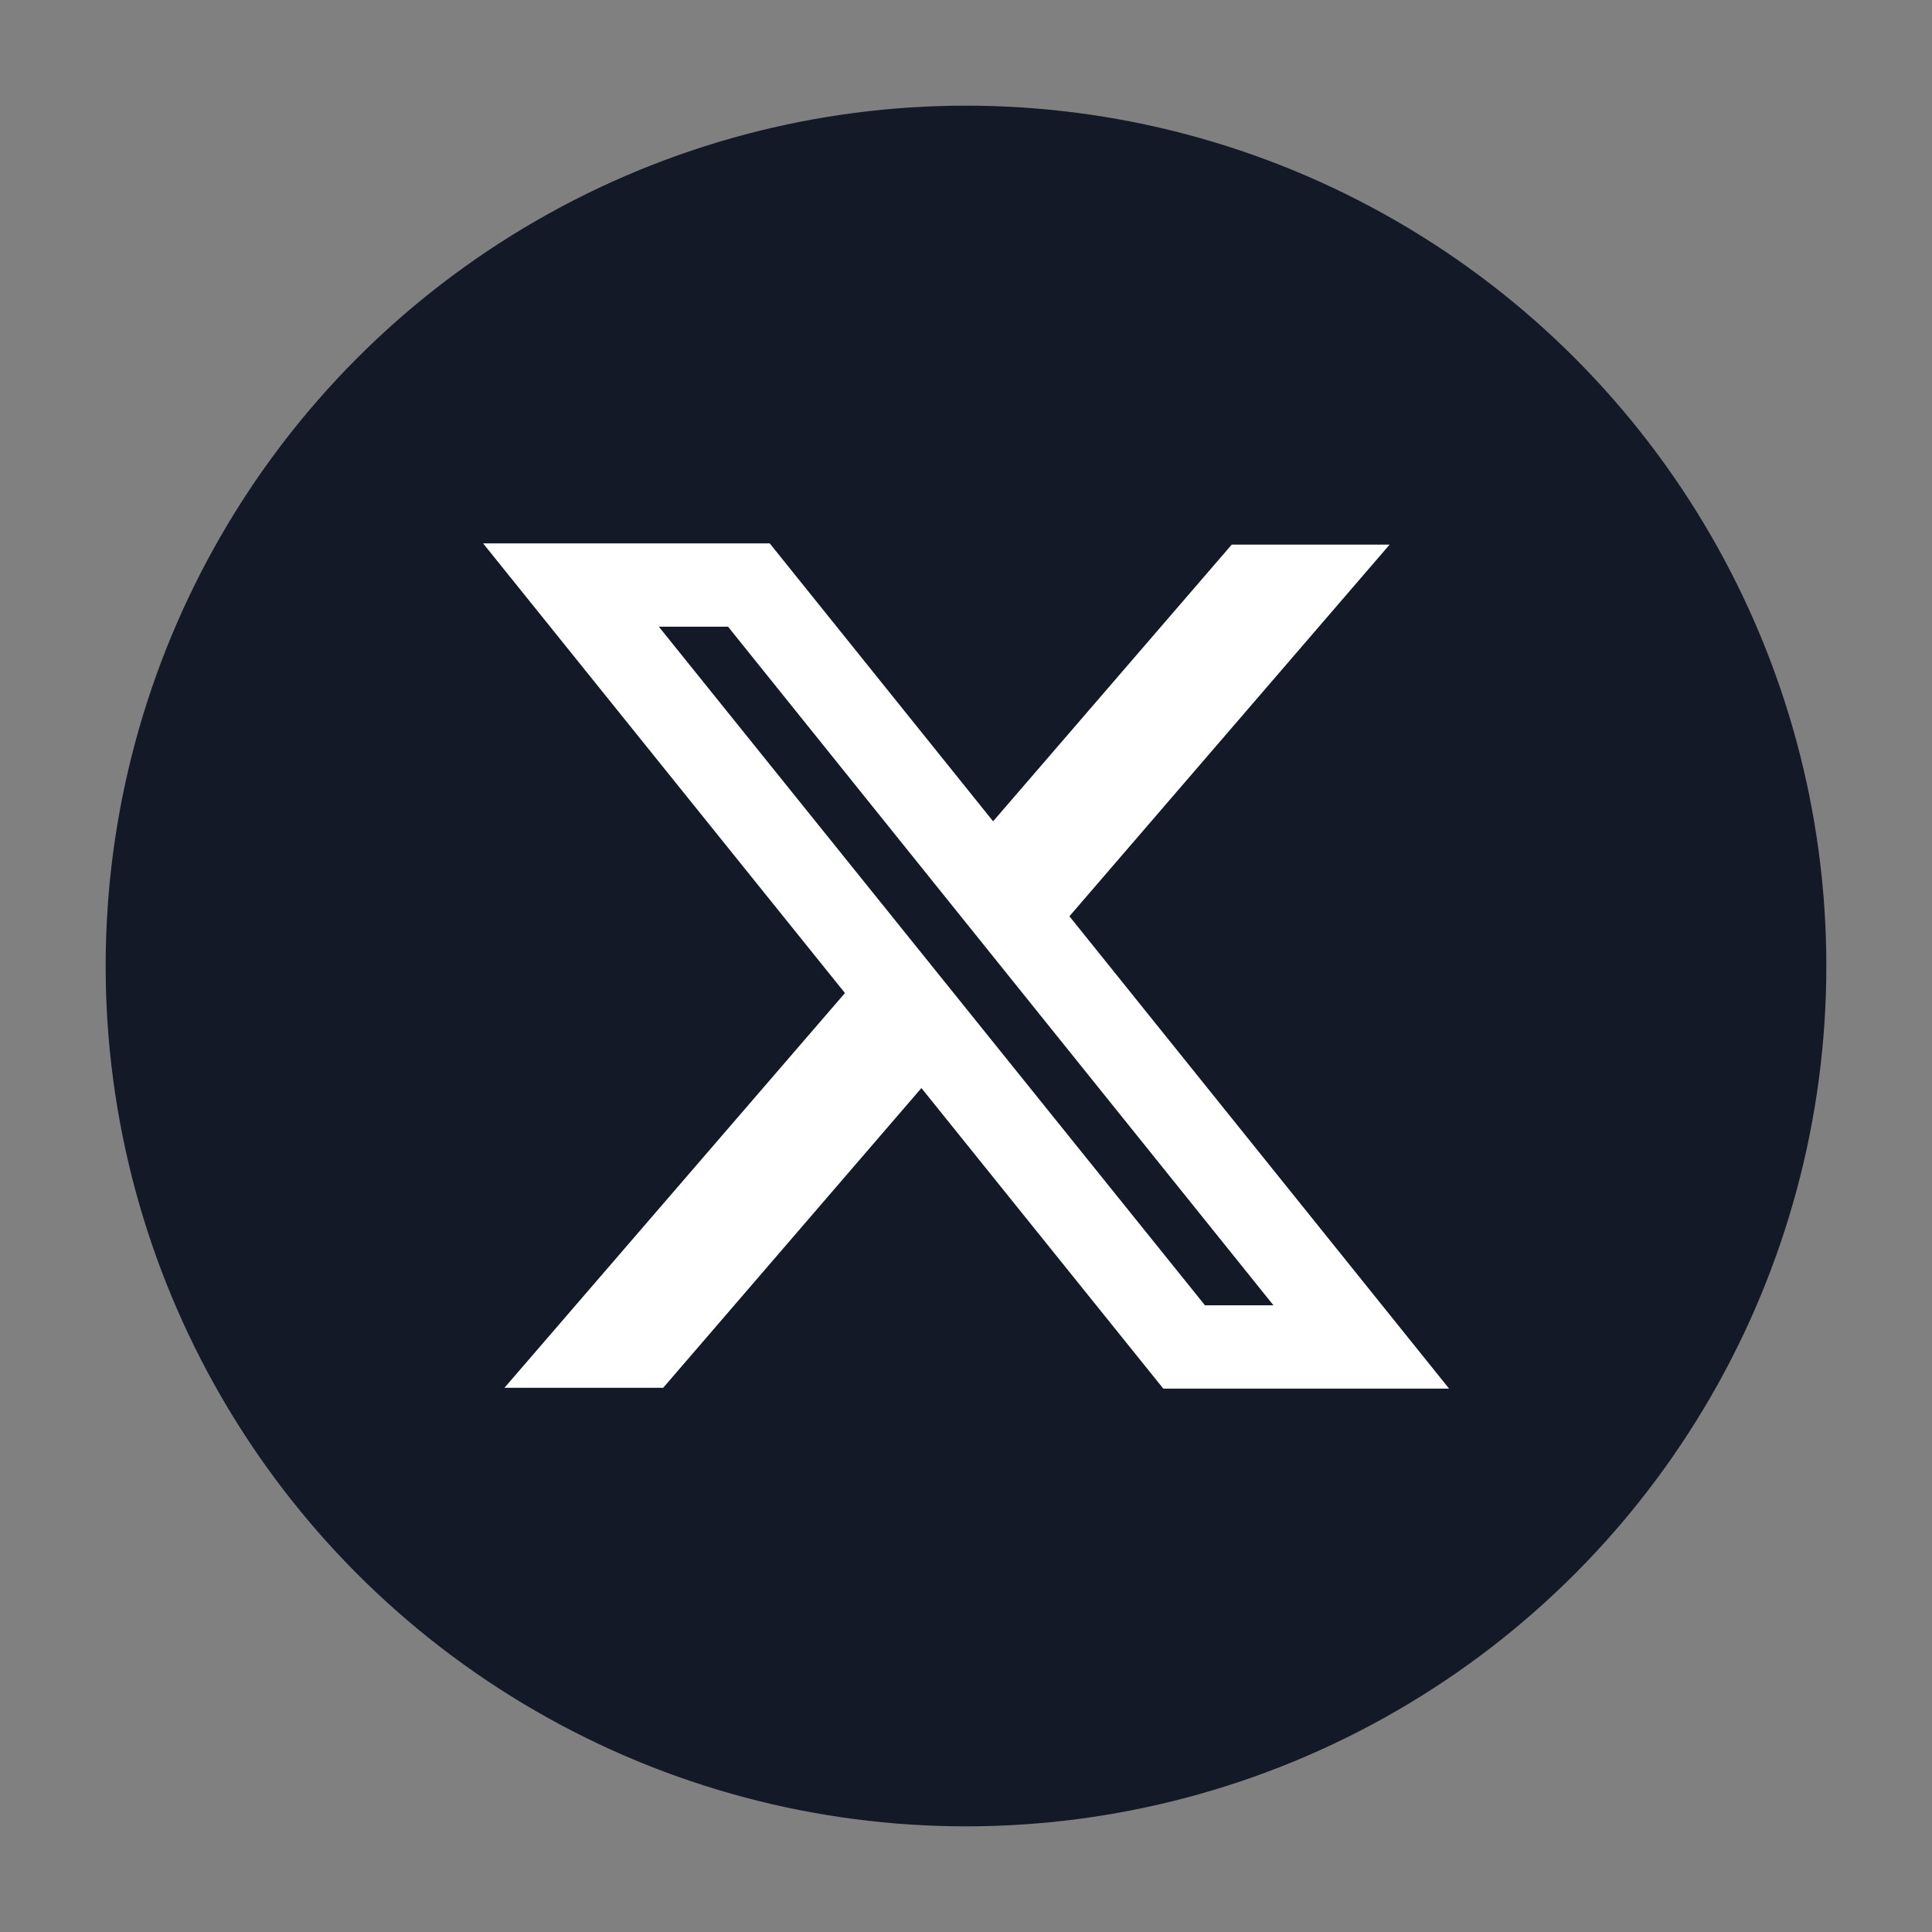
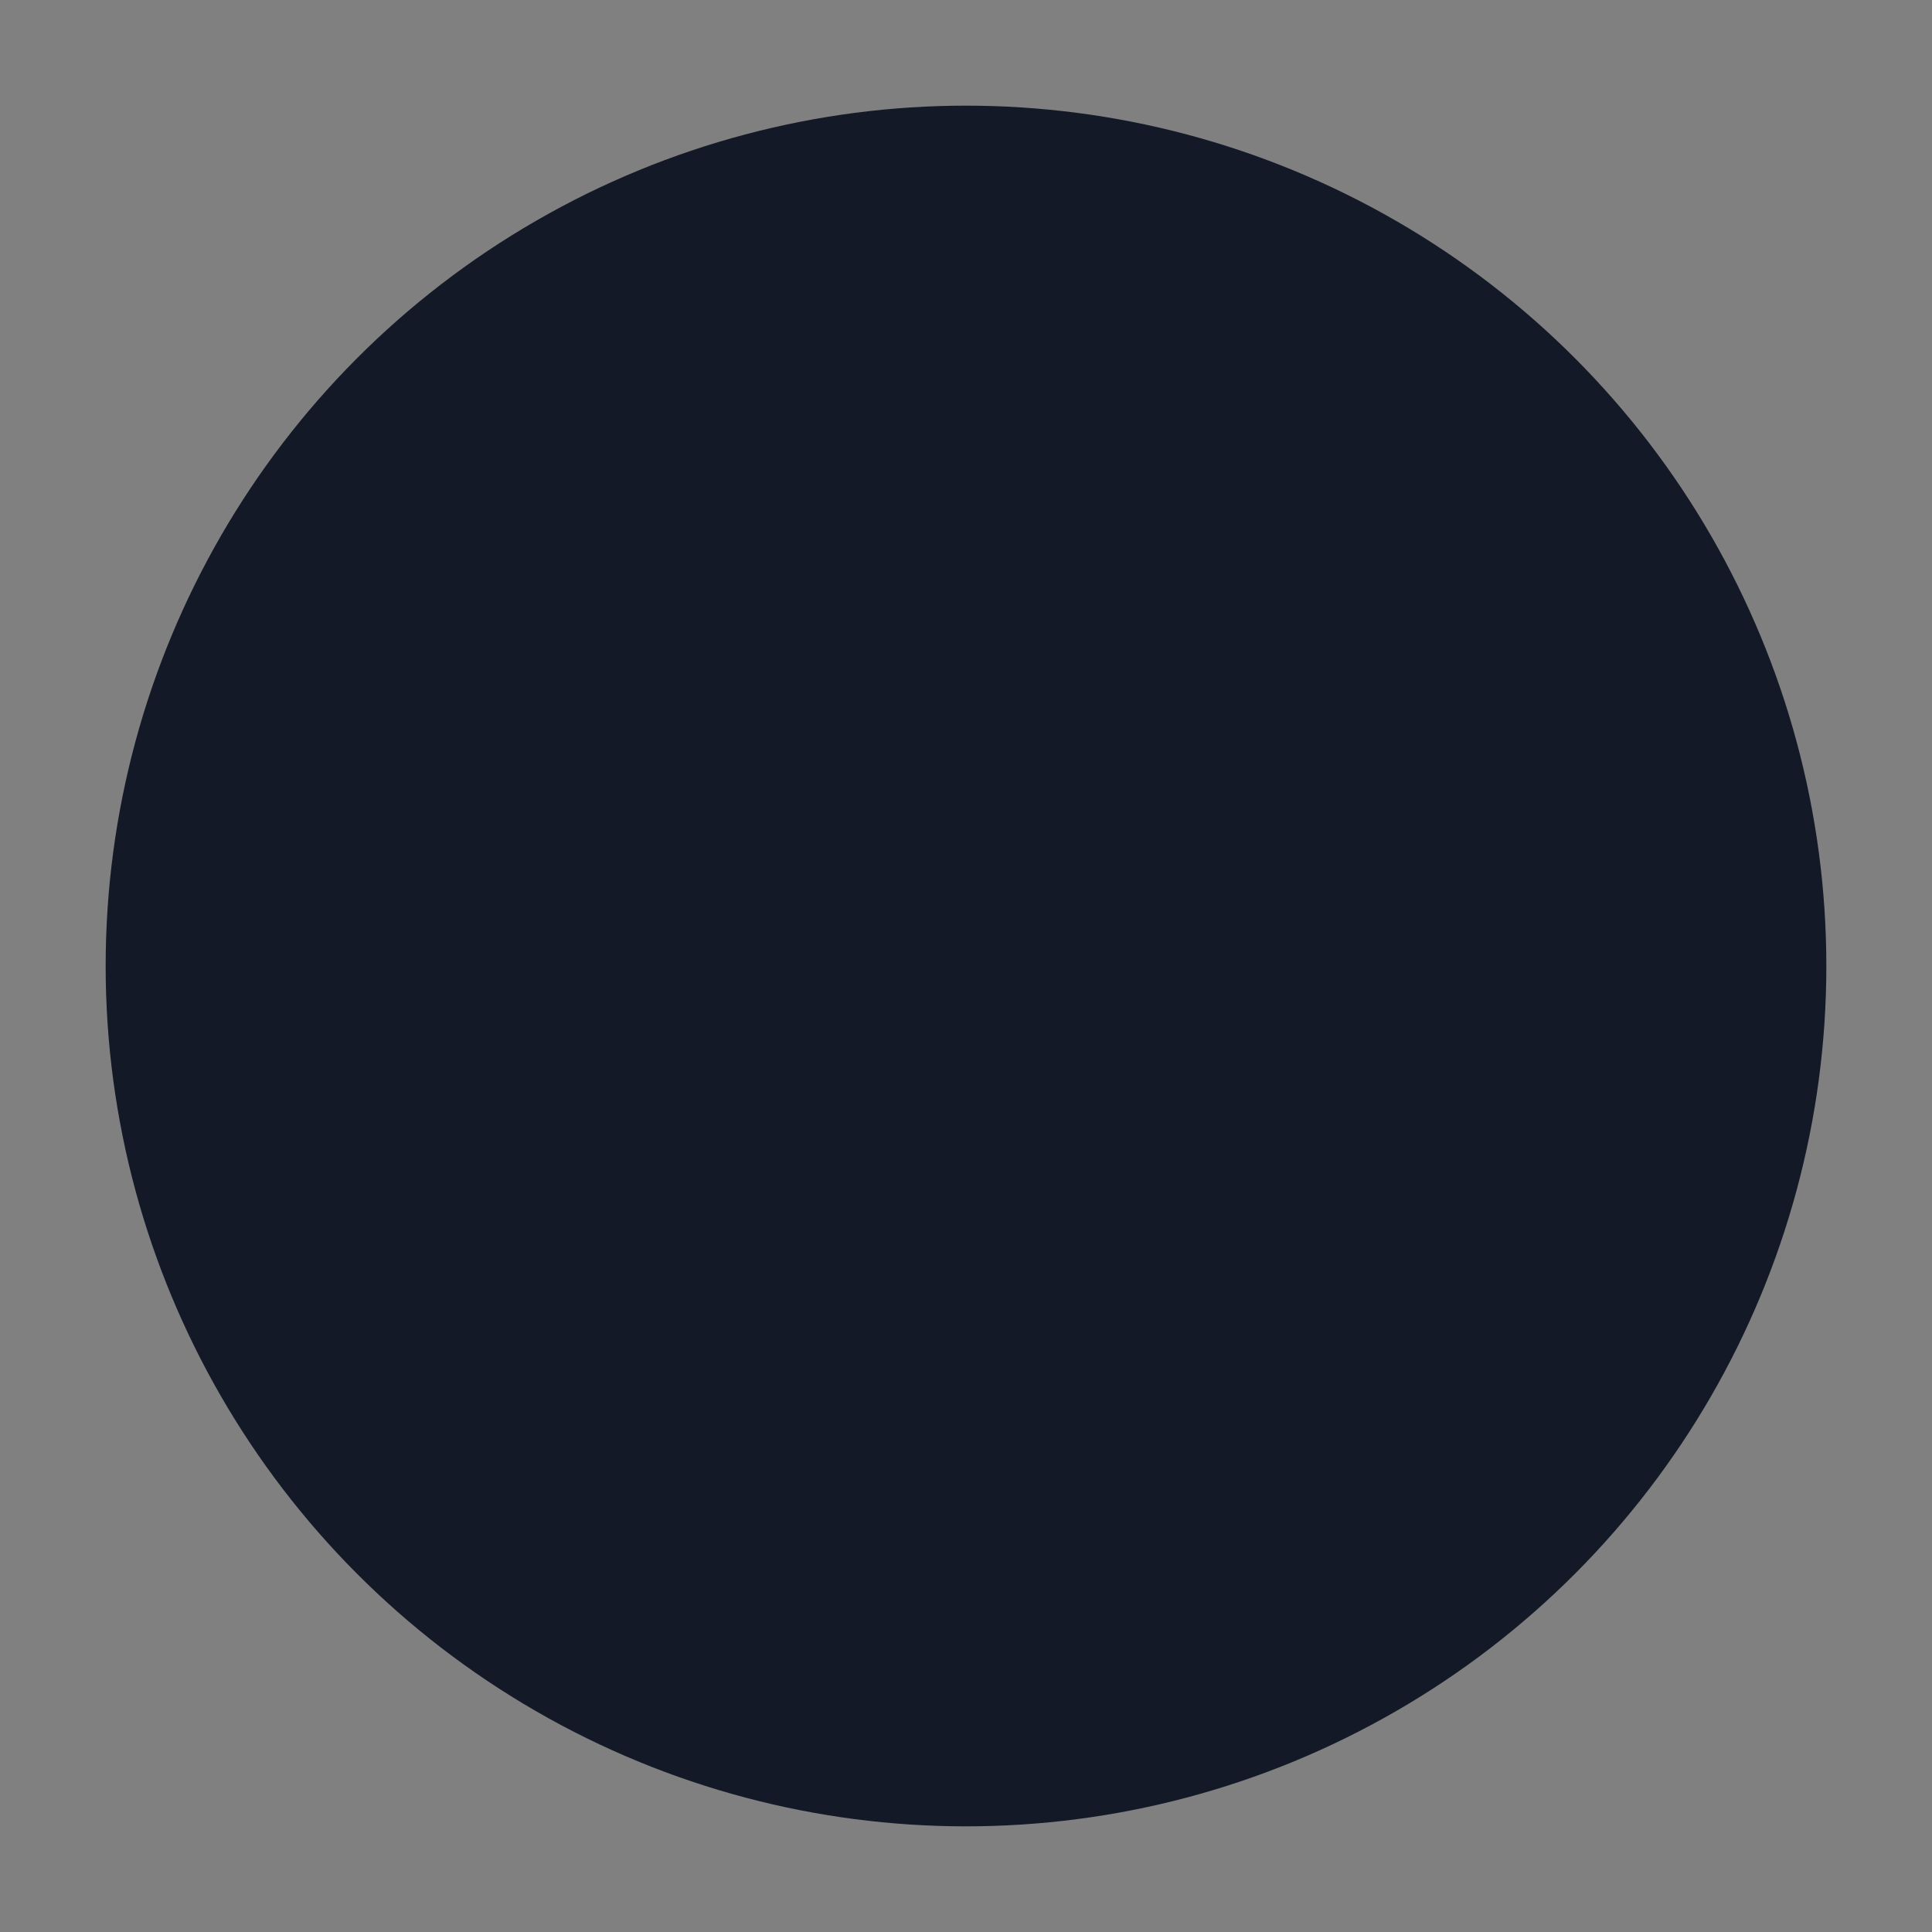
<svg xmlns="http://www.w3.org/2000/svg" width="64" height="64" viewBox="0 0 64 64" fill="none">
  <rect x="0" y="0" width="64" height="64" fill="#808080" stroke="none" />
  <circle cx="32" cy="32" r="28.5" fill="#141928" />
-   <path fill-rule="evenodd" clip-rule="evenodd" d="M27.99 32.896L16.003 18H25.498L32.898 27.207L40.803 18.041H46.033L35.426 30.353L48.003 46H38.536L30.523 36.043L21.969 45.972H16.711L27.99 32.896ZM39.916 43.24L21.825 20.76H24.117L42.185 43.24H39.916Z" fill="white" />
</svg>